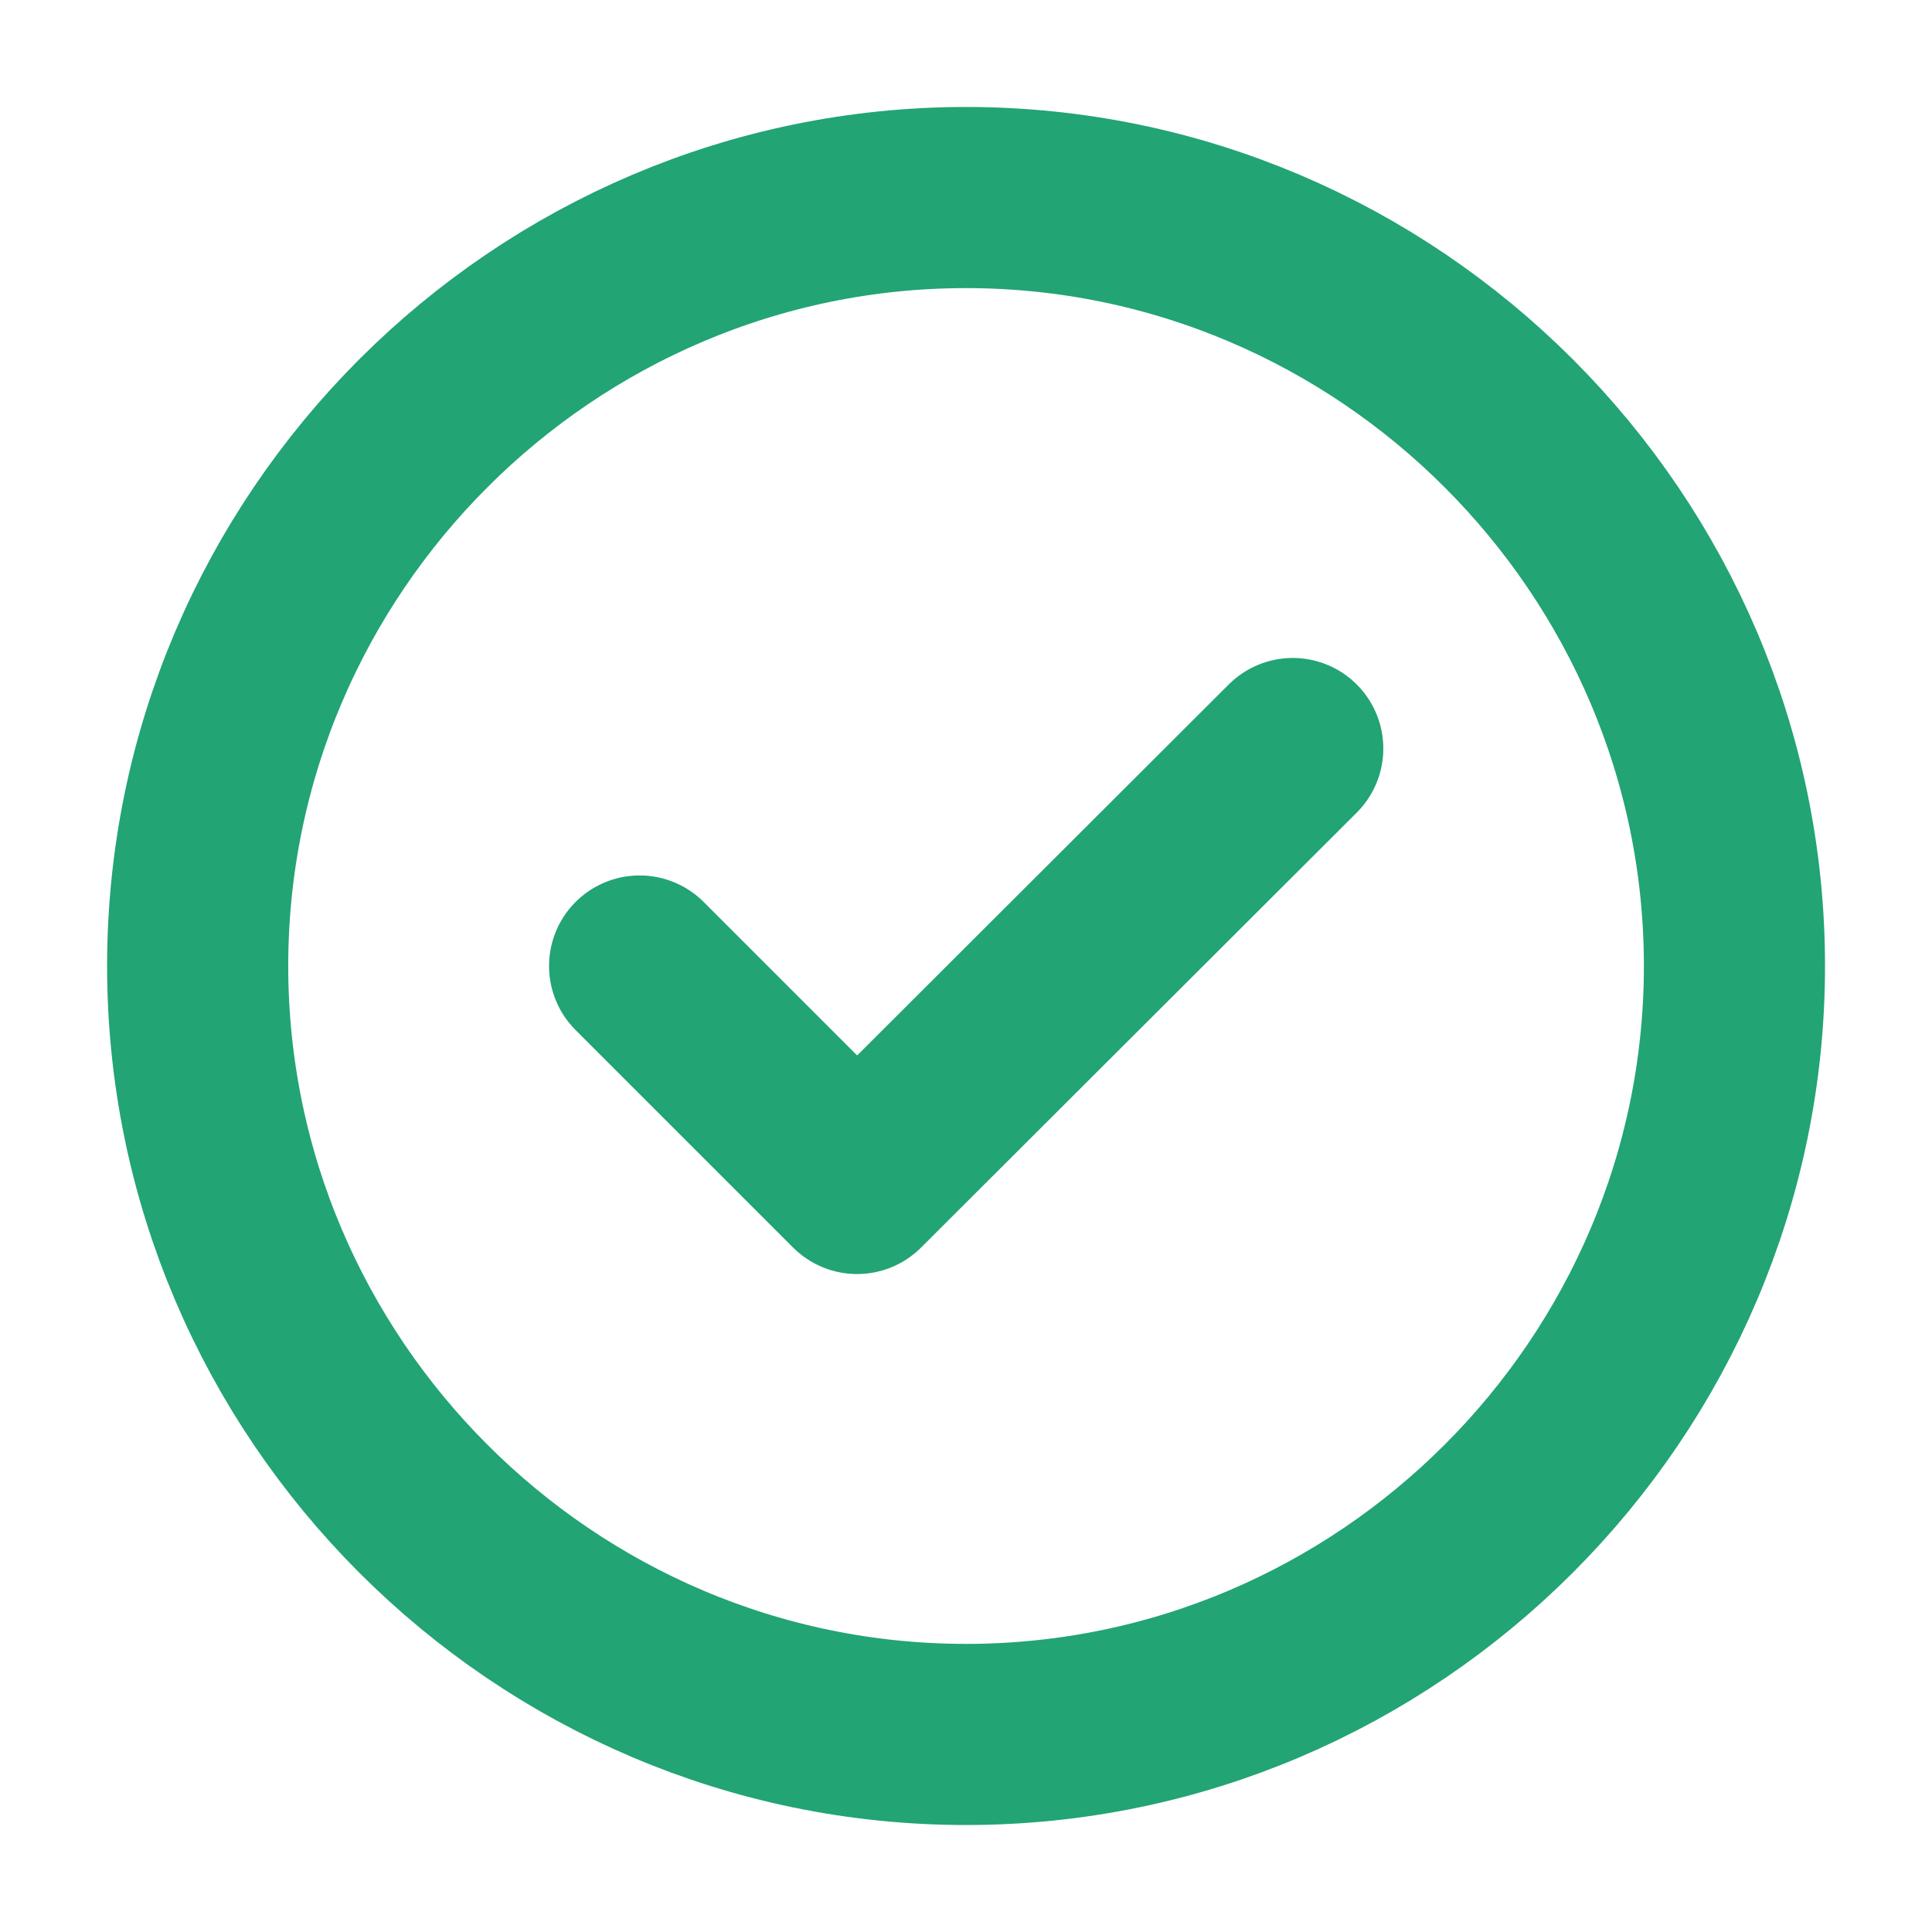
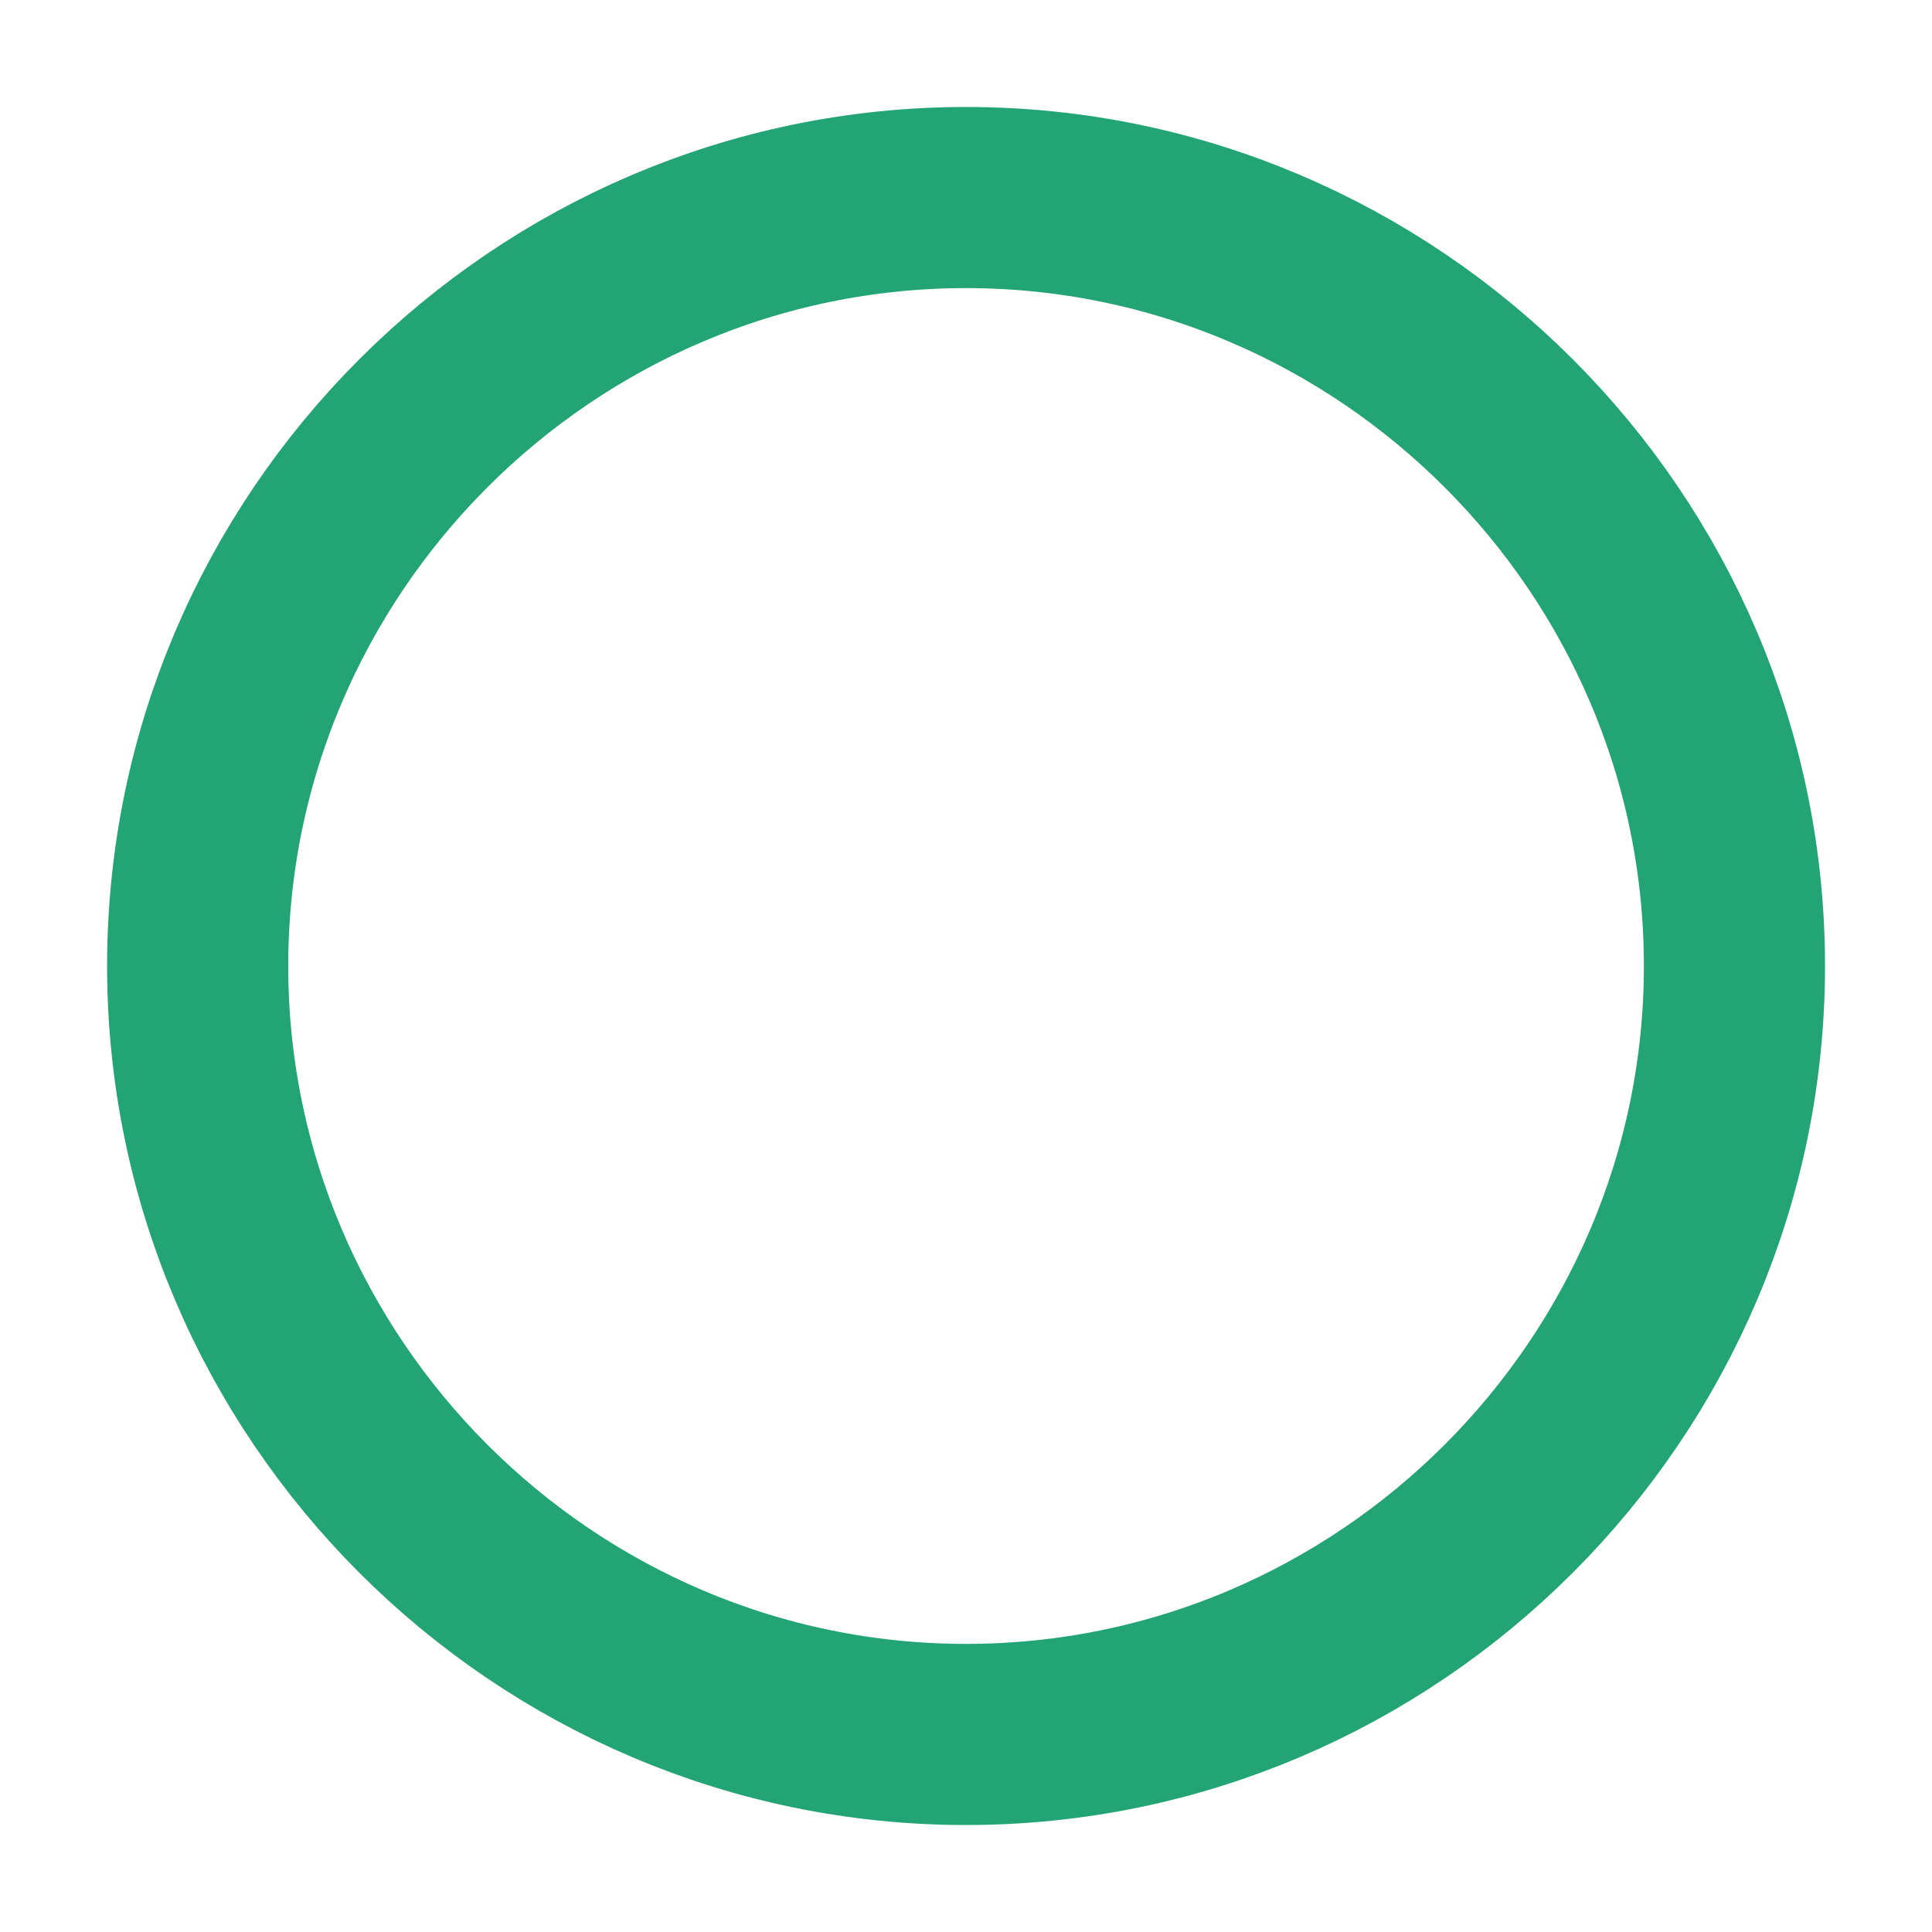
<svg xmlns="http://www.w3.org/2000/svg" width="16" height="16" viewBox="0 0 16 16" fill="none">
  <path d="M8 14.364C11.5 14.364 14.364 11.5 14.364 8C14.364 4.5 11.5 1.636 8 1.636C4.5 1.636 1.637 4.5 1.637 8C1.637 11.5 4.5 14.364 8 14.364Z" stroke="#22A474" stroke-width="1.5" stroke-linecap="round" stroke-linejoin="round" />
-   <path d="M5.297 8L7.098 9.801L10.706 6.199" stroke="#22A474" stroke-width="1.5" stroke-linecap="round" stroke-linejoin="round" />
</svg>